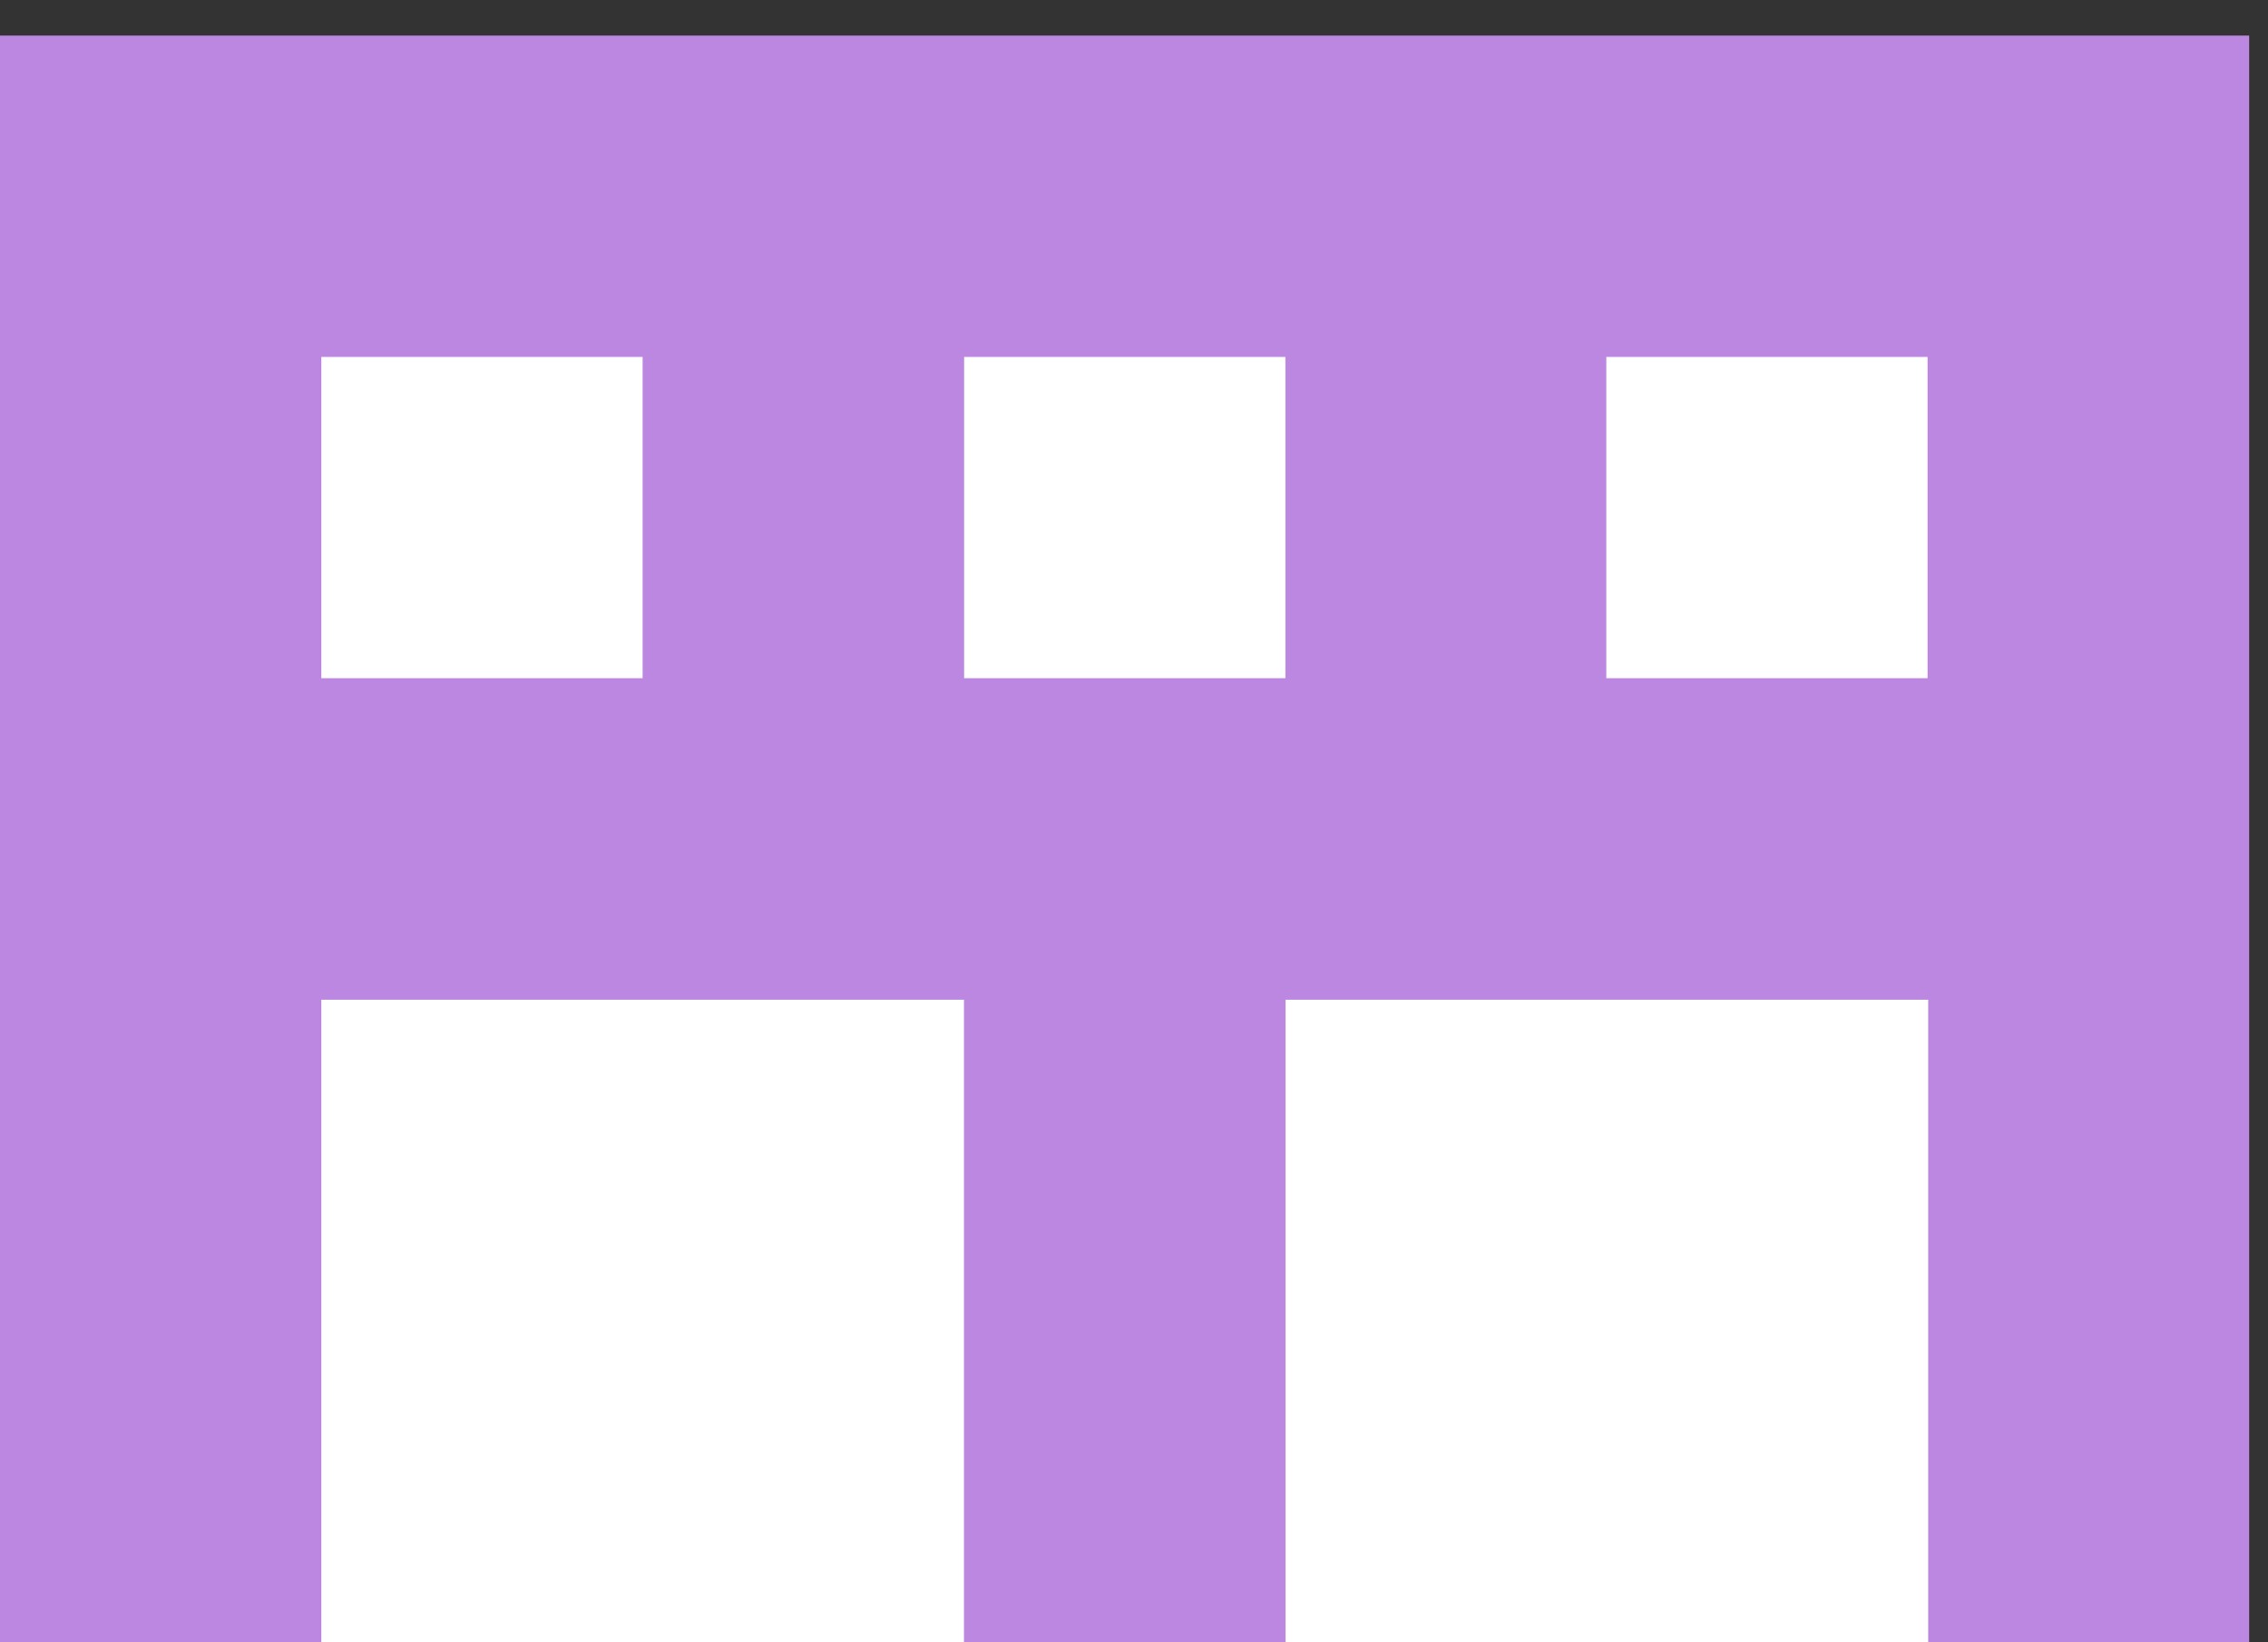
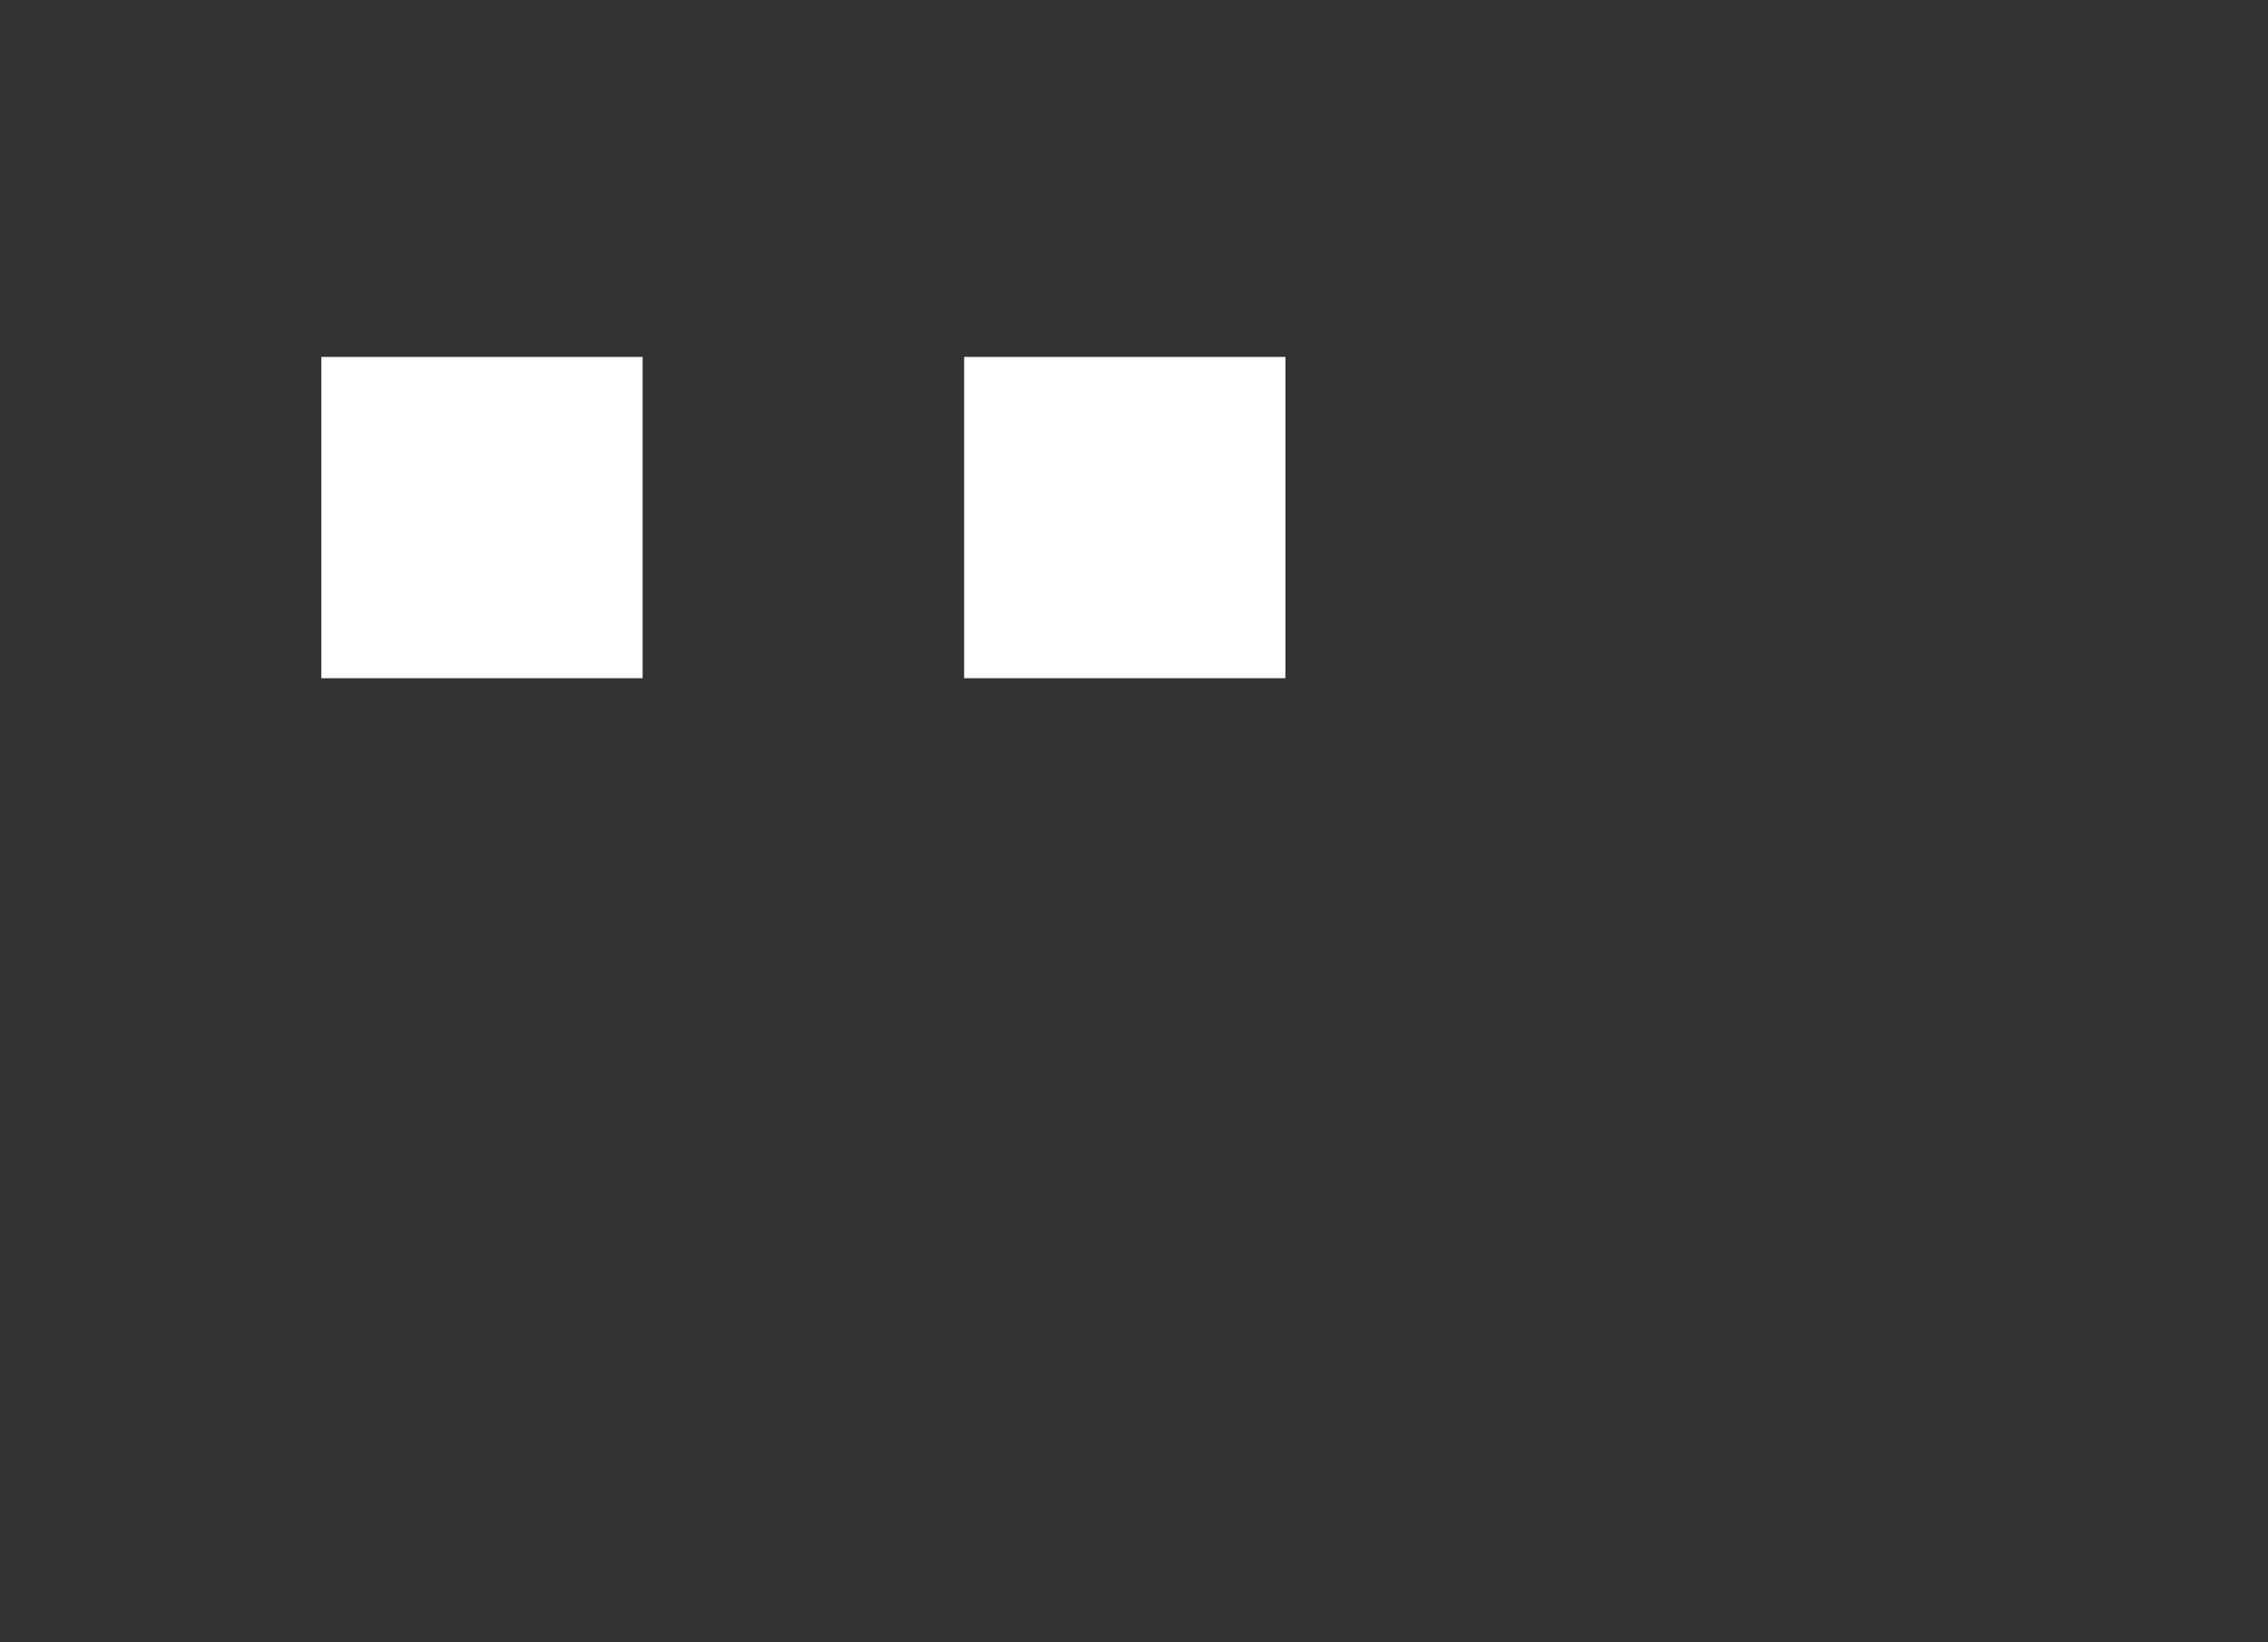
<svg xmlns="http://www.w3.org/2000/svg" width="29" height="21" viewBox="0 0 29 21" fill="none">
  <rect x="0" y="0" width="29" height="21" fill="#333333" stroke="none" />
-   <rect y="0.455" width="28.759" height="20.542" fill="#BB87E0" />
  <rect x="4.109" y="4.564" width="4.108" height="4.108" fill="white" />
-   <rect x="4.109" y="12.783" width="8.217" height="8.217" fill="white" />
-   <rect x="16.438" y="12.783" width="8.217" height="8.217" fill="white" />
  <rect x="12.328" y="4.564" width="4.108" height="4.108" fill="white" />
-   <rect x="20.539" y="4.564" width="4.108" height="4.108" fill="white" />
</svg>